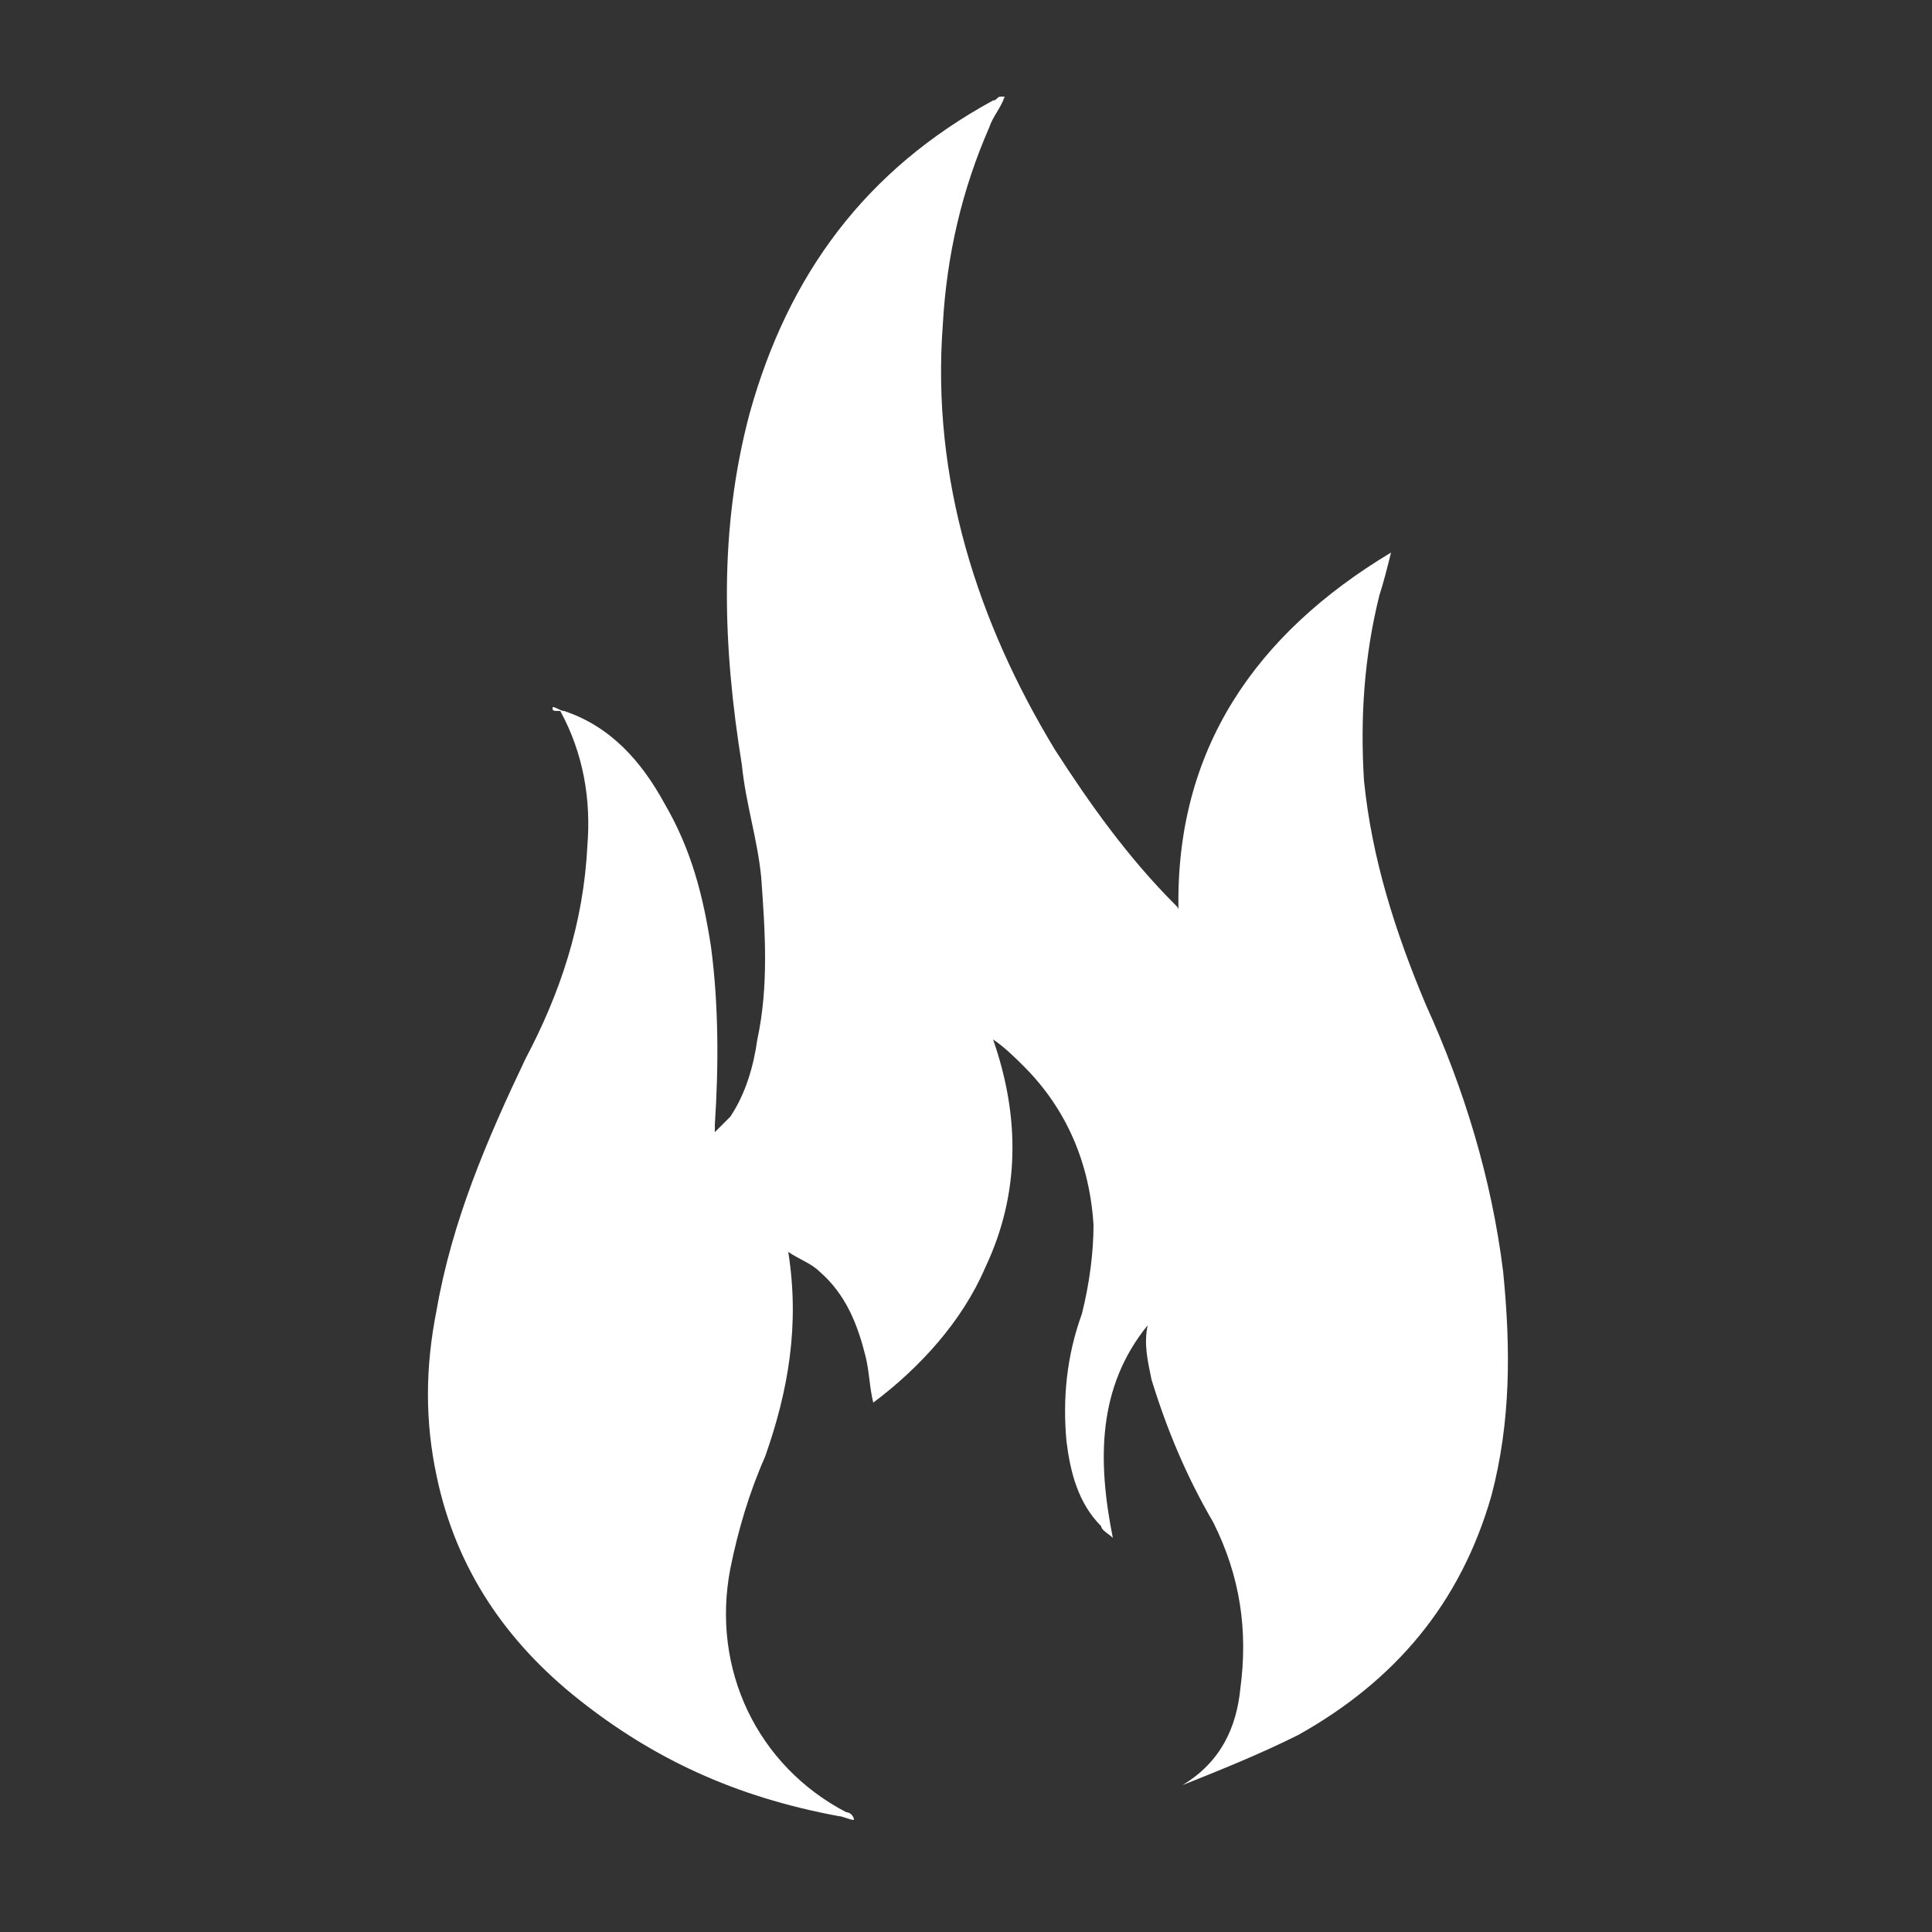
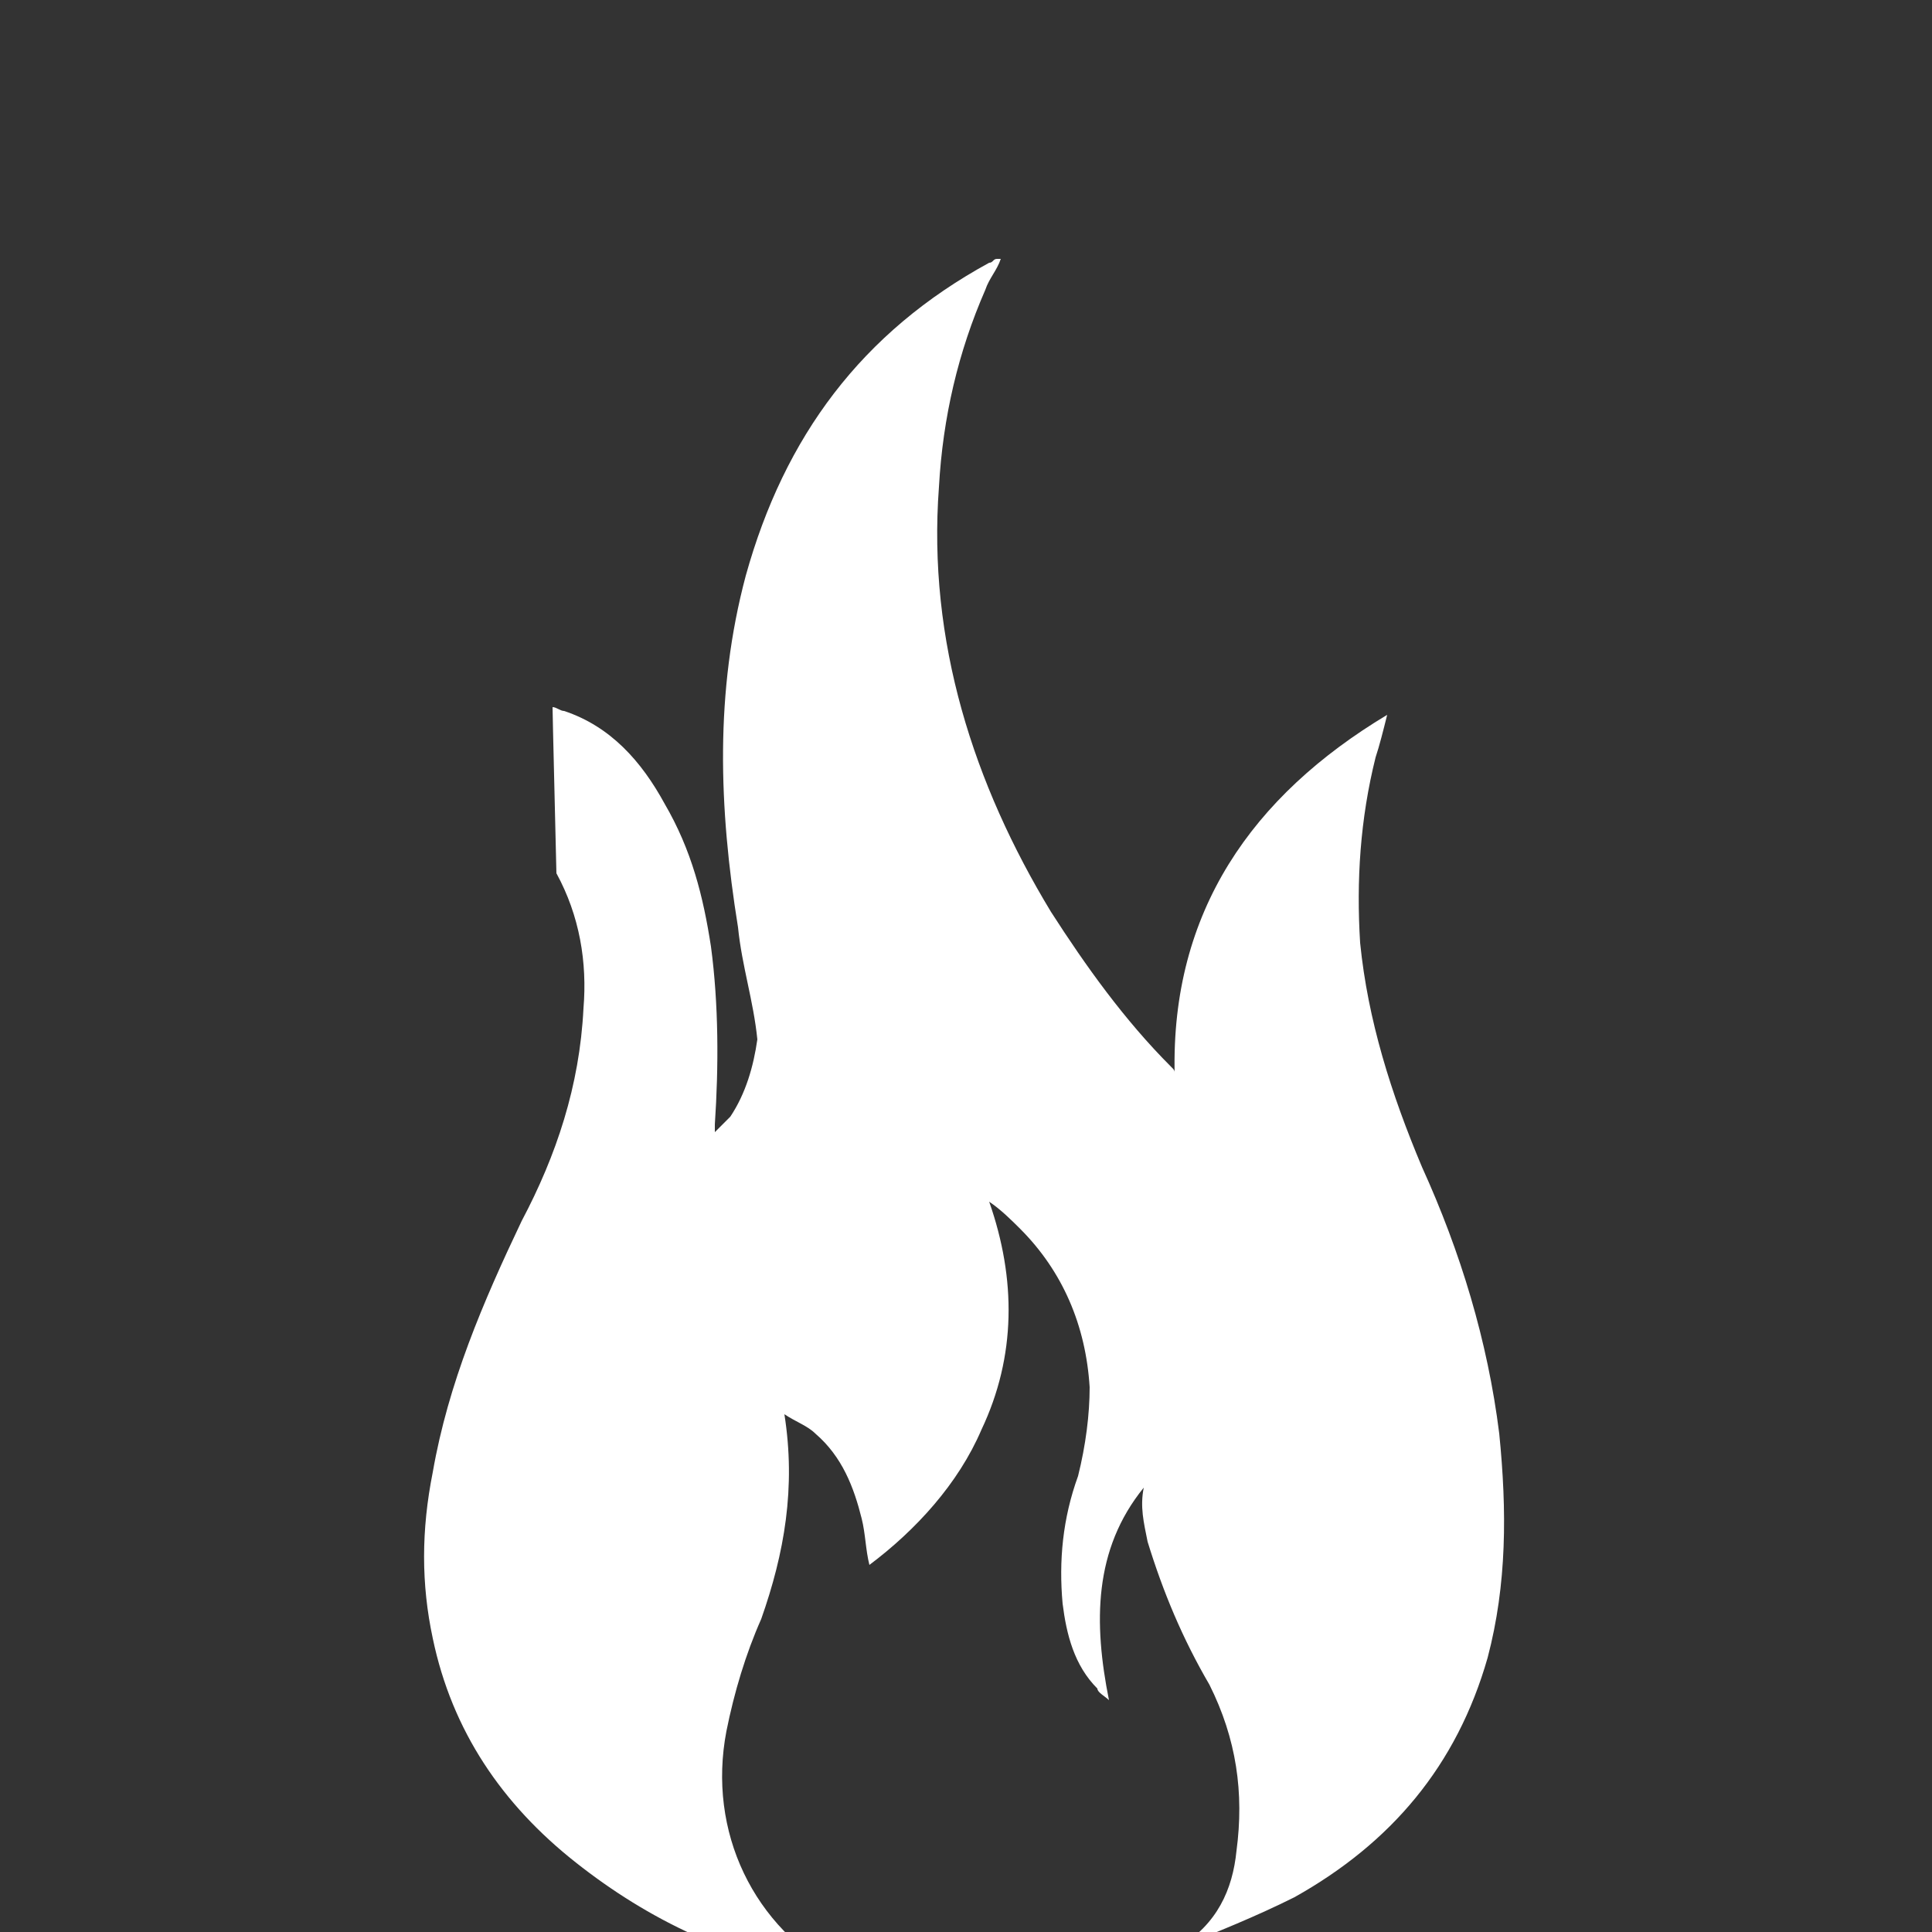
<svg xmlns="http://www.w3.org/2000/svg" version="1.1" id="Ebene_1" x="0px" y="0px" viewBox="0 0 50 50" style="enable-background:new 0 0 50 50;" xml:space="preserve">
  <rect x="0" y="0" width="50" height="50" fill="#333333" stroke="none" />
  <style type="text/css">
	.st0{fill:#FFFFFF;}
</style>
  <g>
-     <path class="st0" d="M14.3,18.3c0.1,0,0.2,0.1,0.3,0.1c1.2,0.4,2,1.3,2.6,2.4c0.7,1.2,1,2.4,1.2,3.7c0.2,1.5,0.2,3.1,0.1,4.6   c0,0.1,0,0.1,0,0.2c0.1-0.1,0.3-0.3,0.4-0.4c0.4-0.6,0.6-1.3,0.7-2c0.3-1.4,0.2-2.8,0.1-4.2c-0.1-1-0.4-1.9-0.5-2.9   c-0.5-3.1-0.6-6.1,0.2-9.1c1-3.6,3-6.3,6.3-8.1c0.1,0,0.1-0.1,0.2-0.1c0,0,0,0,0.1,0c-0.1,0.3-0.3,0.5-0.4,0.8   c-0.7,1.6-1.1,3.3-1.2,5.1c-0.3,4,0.9,7.7,2.9,11c0.9,1.4,1.9,2.8,3.1,4c0.1,0.1,0.1,0.1,0.1,0.2c-0.1-4.2,2-7.2,5.5-9.3   c-0.1,0.4-0.2,0.8-0.3,1.1c-0.4,1.6-0.5,3.2-0.4,4.8c0.2,2,0.8,3.9,1.6,5.8c1,2.2,1.7,4.5,2,6.9c0.2,2,0.2,3.9-0.3,5.8   c-0.8,2.8-2.5,4.8-5,6.2c-1,0.5-2,0.9-3,1.3l0,0c1-0.6,1.4-1.5,1.5-2.5c0.2-1.5,0-2.9-0.7-4.3c-0.7-1.2-1.2-2.4-1.6-3.7   c-0.1-0.5-0.2-0.9-0.1-1.4c-1.3,1.6-1.3,3.5-0.9,5.5c-0.1-0.1-0.3-0.2-0.3-0.3c-0.6-0.6-0.8-1.4-0.9-2.2c-0.1-1.1,0-2.2,0.4-3.3   c0.2-0.8,0.3-1.6,0.3-2.3c-0.1-1.6-0.7-3-1.8-4.1c-0.2-0.2-0.5-0.5-0.8-0.7c0.7,2,0.7,4-0.2,5.9c-0.6,1.4-1.7,2.6-2.9,3.5   c-0.1-0.4-0.1-0.8-0.2-1.2c-0.2-0.8-0.5-1.6-1.2-2.2c-0.2-0.2-0.5-0.3-0.8-0.5c0.3,1.9,0,3.6-0.6,5.3c-0.4,0.9-0.7,1.9-0.9,2.9   c-0.5,2.6,0.7,5.1,3,6.3c0.1,0,0.2,0.1,0.2,0.2c-0.1,0-0.3-0.1-0.4-0.1c-2.7-0.5-4.8-1.5-6.7-3s-3.2-3.4-3.7-5.8   c-0.3-1.4-0.3-2.8,0-4.3c0.4-2.3,1.3-4.4,2.3-6.5c0.9-1.7,1.5-3.5,1.6-5.5c0.1-1.2-0.1-2.4-0.7-3.5C14.3,18.4,14.3,18.4,14.3,18.3z   " />
+     <path class="st0" d="M14.3,18.3c0.1,0,0.2,0.1,0.3,0.1c1.2,0.4,2,1.3,2.6,2.4c0.7,1.2,1,2.4,1.2,3.7c0.2,1.5,0.2,3.1,0.1,4.6   c0,0.1,0,0.1,0,0.2c0.1-0.1,0.3-0.3,0.4-0.4c0.4-0.6,0.6-1.3,0.7-2c-0.1-1-0.4-1.9-0.5-2.9   c-0.5-3.1-0.6-6.1,0.2-9.1c1-3.6,3-6.3,6.3-8.1c0.1,0,0.1-0.1,0.2-0.1c0,0,0,0,0.1,0c-0.1,0.3-0.3,0.5-0.4,0.8   c-0.7,1.6-1.1,3.3-1.2,5.1c-0.3,4,0.9,7.7,2.9,11c0.9,1.4,1.9,2.8,3.1,4c0.1,0.1,0.1,0.1,0.1,0.2c-0.1-4.2,2-7.2,5.5-9.3   c-0.1,0.4-0.2,0.8-0.3,1.1c-0.4,1.6-0.5,3.2-0.4,4.8c0.2,2,0.8,3.9,1.6,5.8c1,2.2,1.7,4.5,2,6.9c0.2,2,0.2,3.9-0.3,5.8   c-0.8,2.8-2.5,4.8-5,6.2c-1,0.5-2,0.9-3,1.3l0,0c1-0.6,1.4-1.5,1.5-2.5c0.2-1.5,0-2.9-0.7-4.3c-0.7-1.2-1.2-2.4-1.6-3.7   c-0.1-0.5-0.2-0.9-0.1-1.4c-1.3,1.6-1.3,3.5-0.9,5.5c-0.1-0.1-0.3-0.2-0.3-0.3c-0.6-0.6-0.8-1.4-0.9-2.2c-0.1-1.1,0-2.2,0.4-3.3   c0.2-0.8,0.3-1.6,0.3-2.3c-0.1-1.6-0.7-3-1.8-4.1c-0.2-0.2-0.5-0.5-0.8-0.7c0.7,2,0.7,4-0.2,5.9c-0.6,1.4-1.7,2.6-2.9,3.5   c-0.1-0.4-0.1-0.8-0.2-1.2c-0.2-0.8-0.5-1.6-1.2-2.2c-0.2-0.2-0.5-0.3-0.8-0.5c0.3,1.9,0,3.6-0.6,5.3c-0.4,0.9-0.7,1.9-0.9,2.9   c-0.5,2.6,0.7,5.1,3,6.3c0.1,0,0.2,0.1,0.2,0.2c-0.1,0-0.3-0.1-0.4-0.1c-2.7-0.5-4.8-1.5-6.7-3s-3.2-3.4-3.7-5.8   c-0.3-1.4-0.3-2.8,0-4.3c0.4-2.3,1.3-4.4,2.3-6.5c0.9-1.7,1.5-3.5,1.6-5.5c0.1-1.2-0.1-2.4-0.7-3.5C14.3,18.4,14.3,18.4,14.3,18.3z   " />
  </g>
</svg>